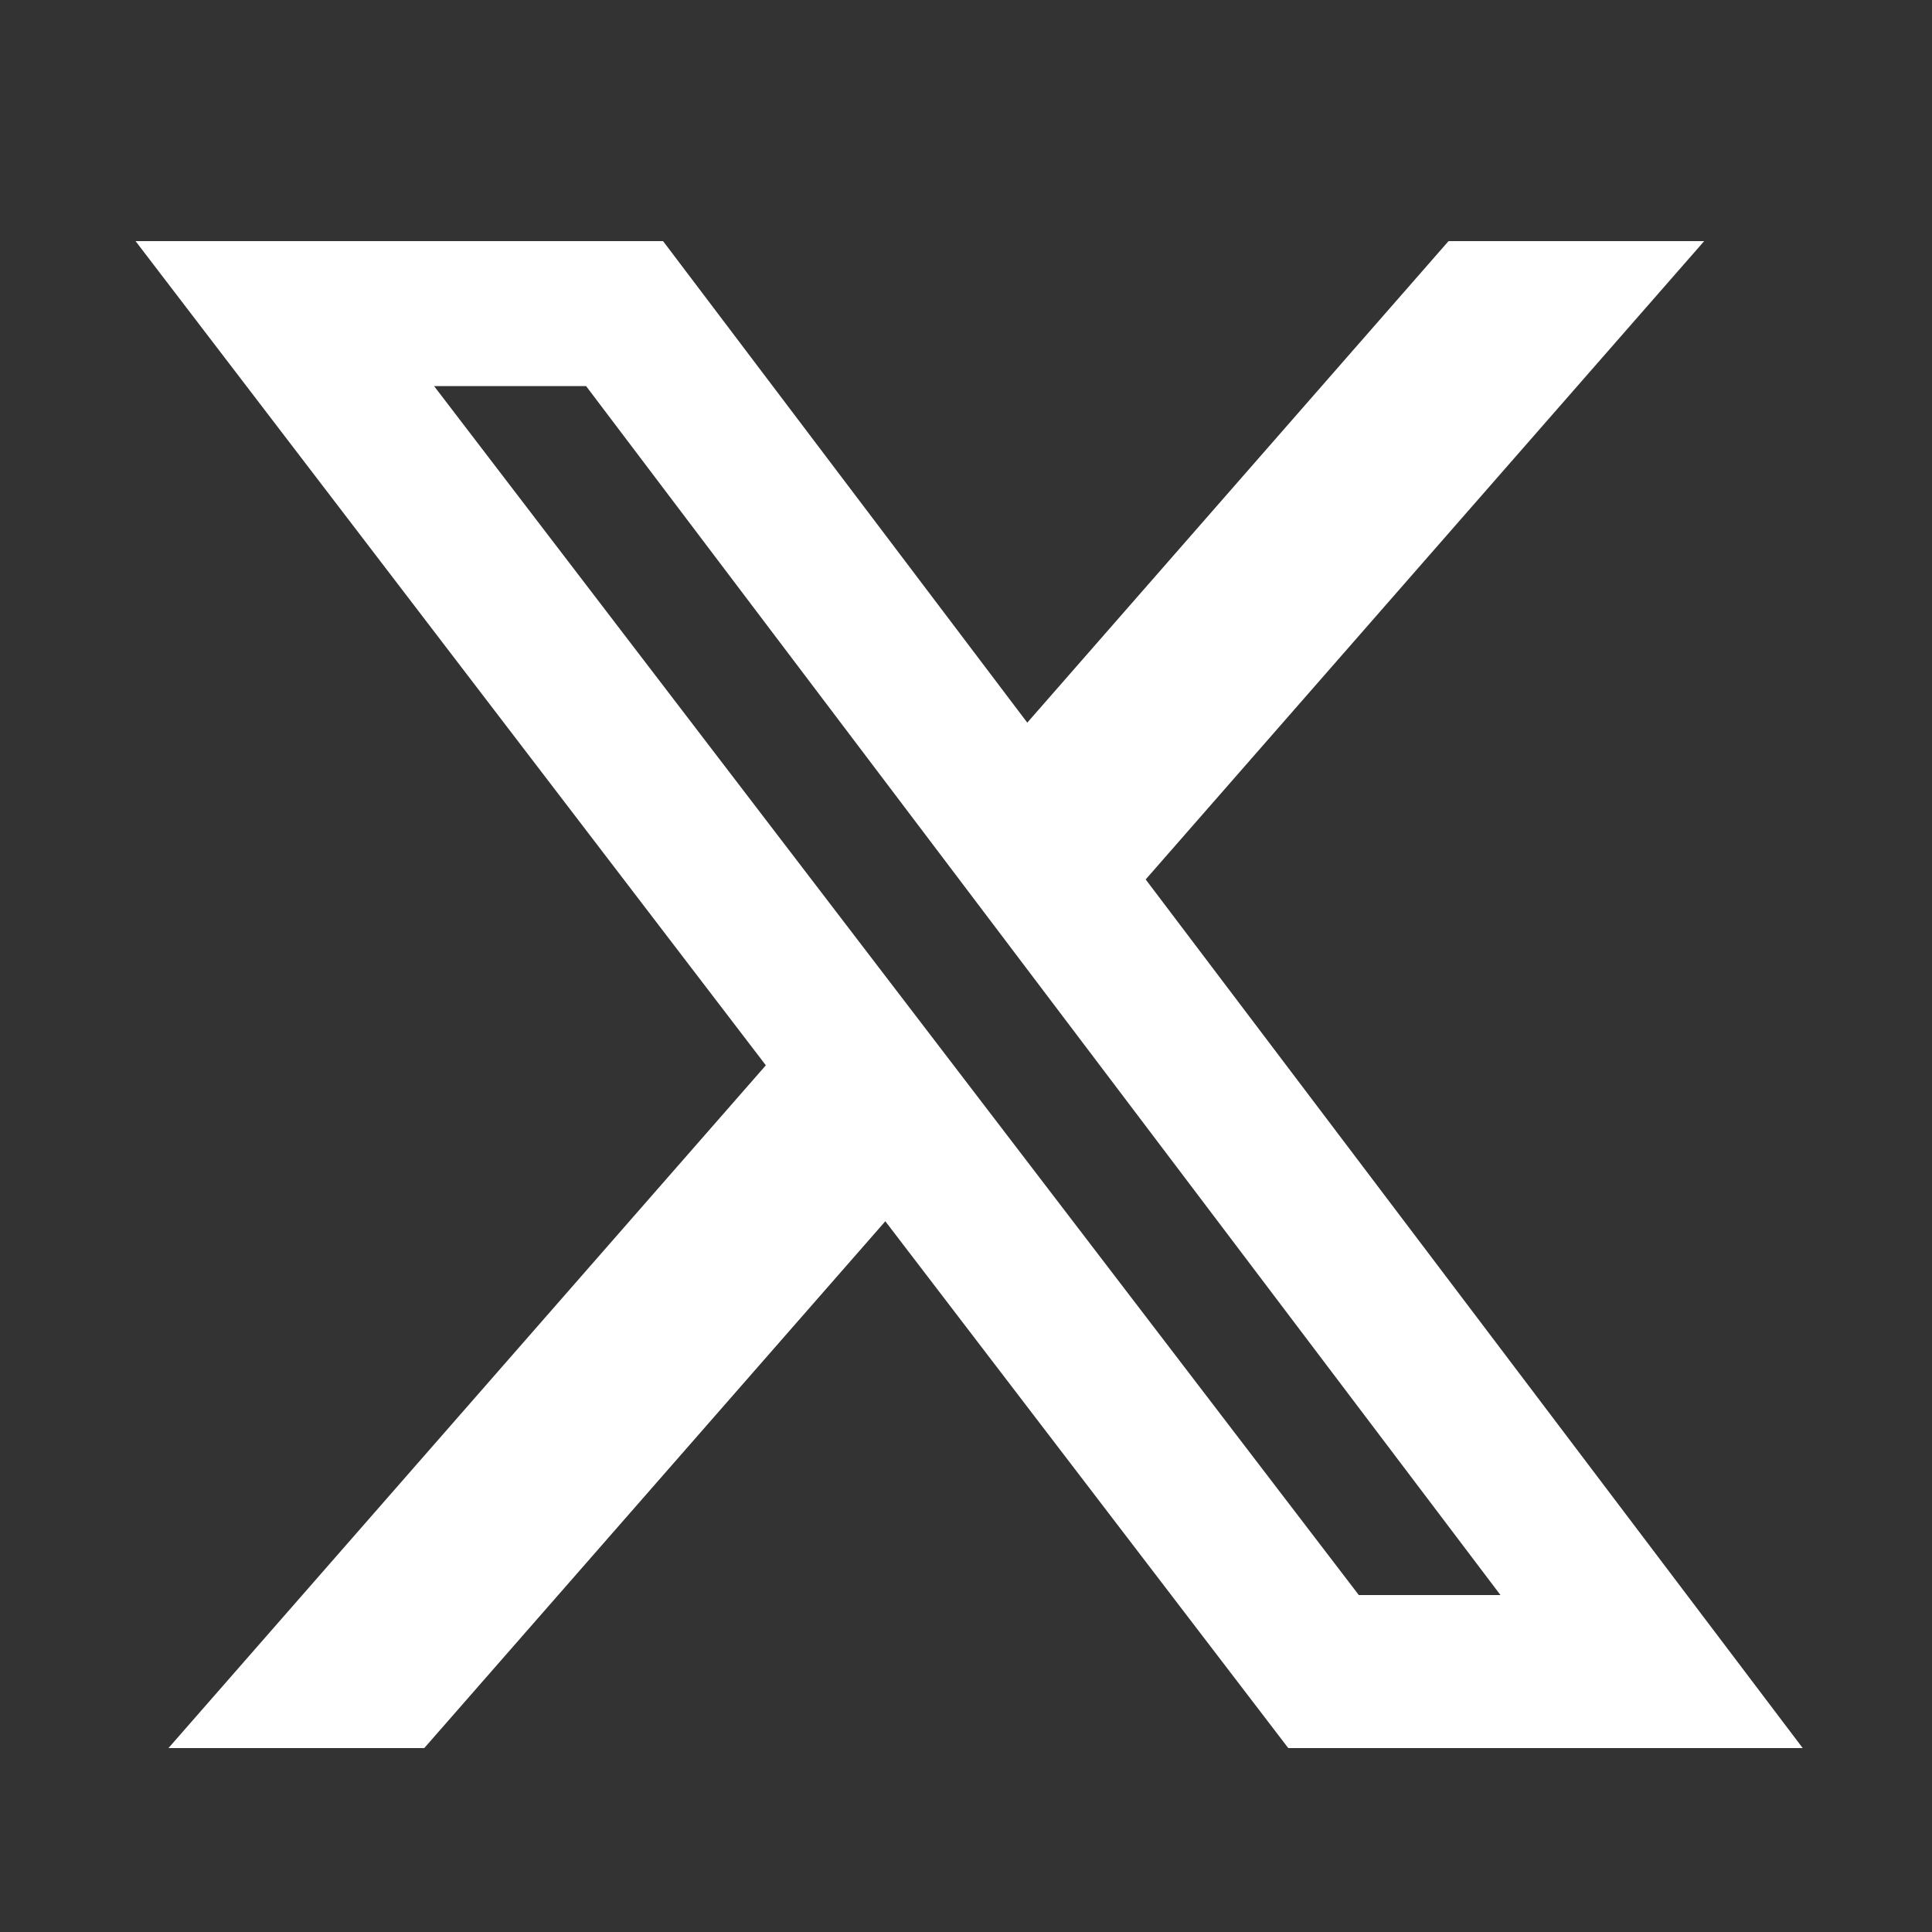
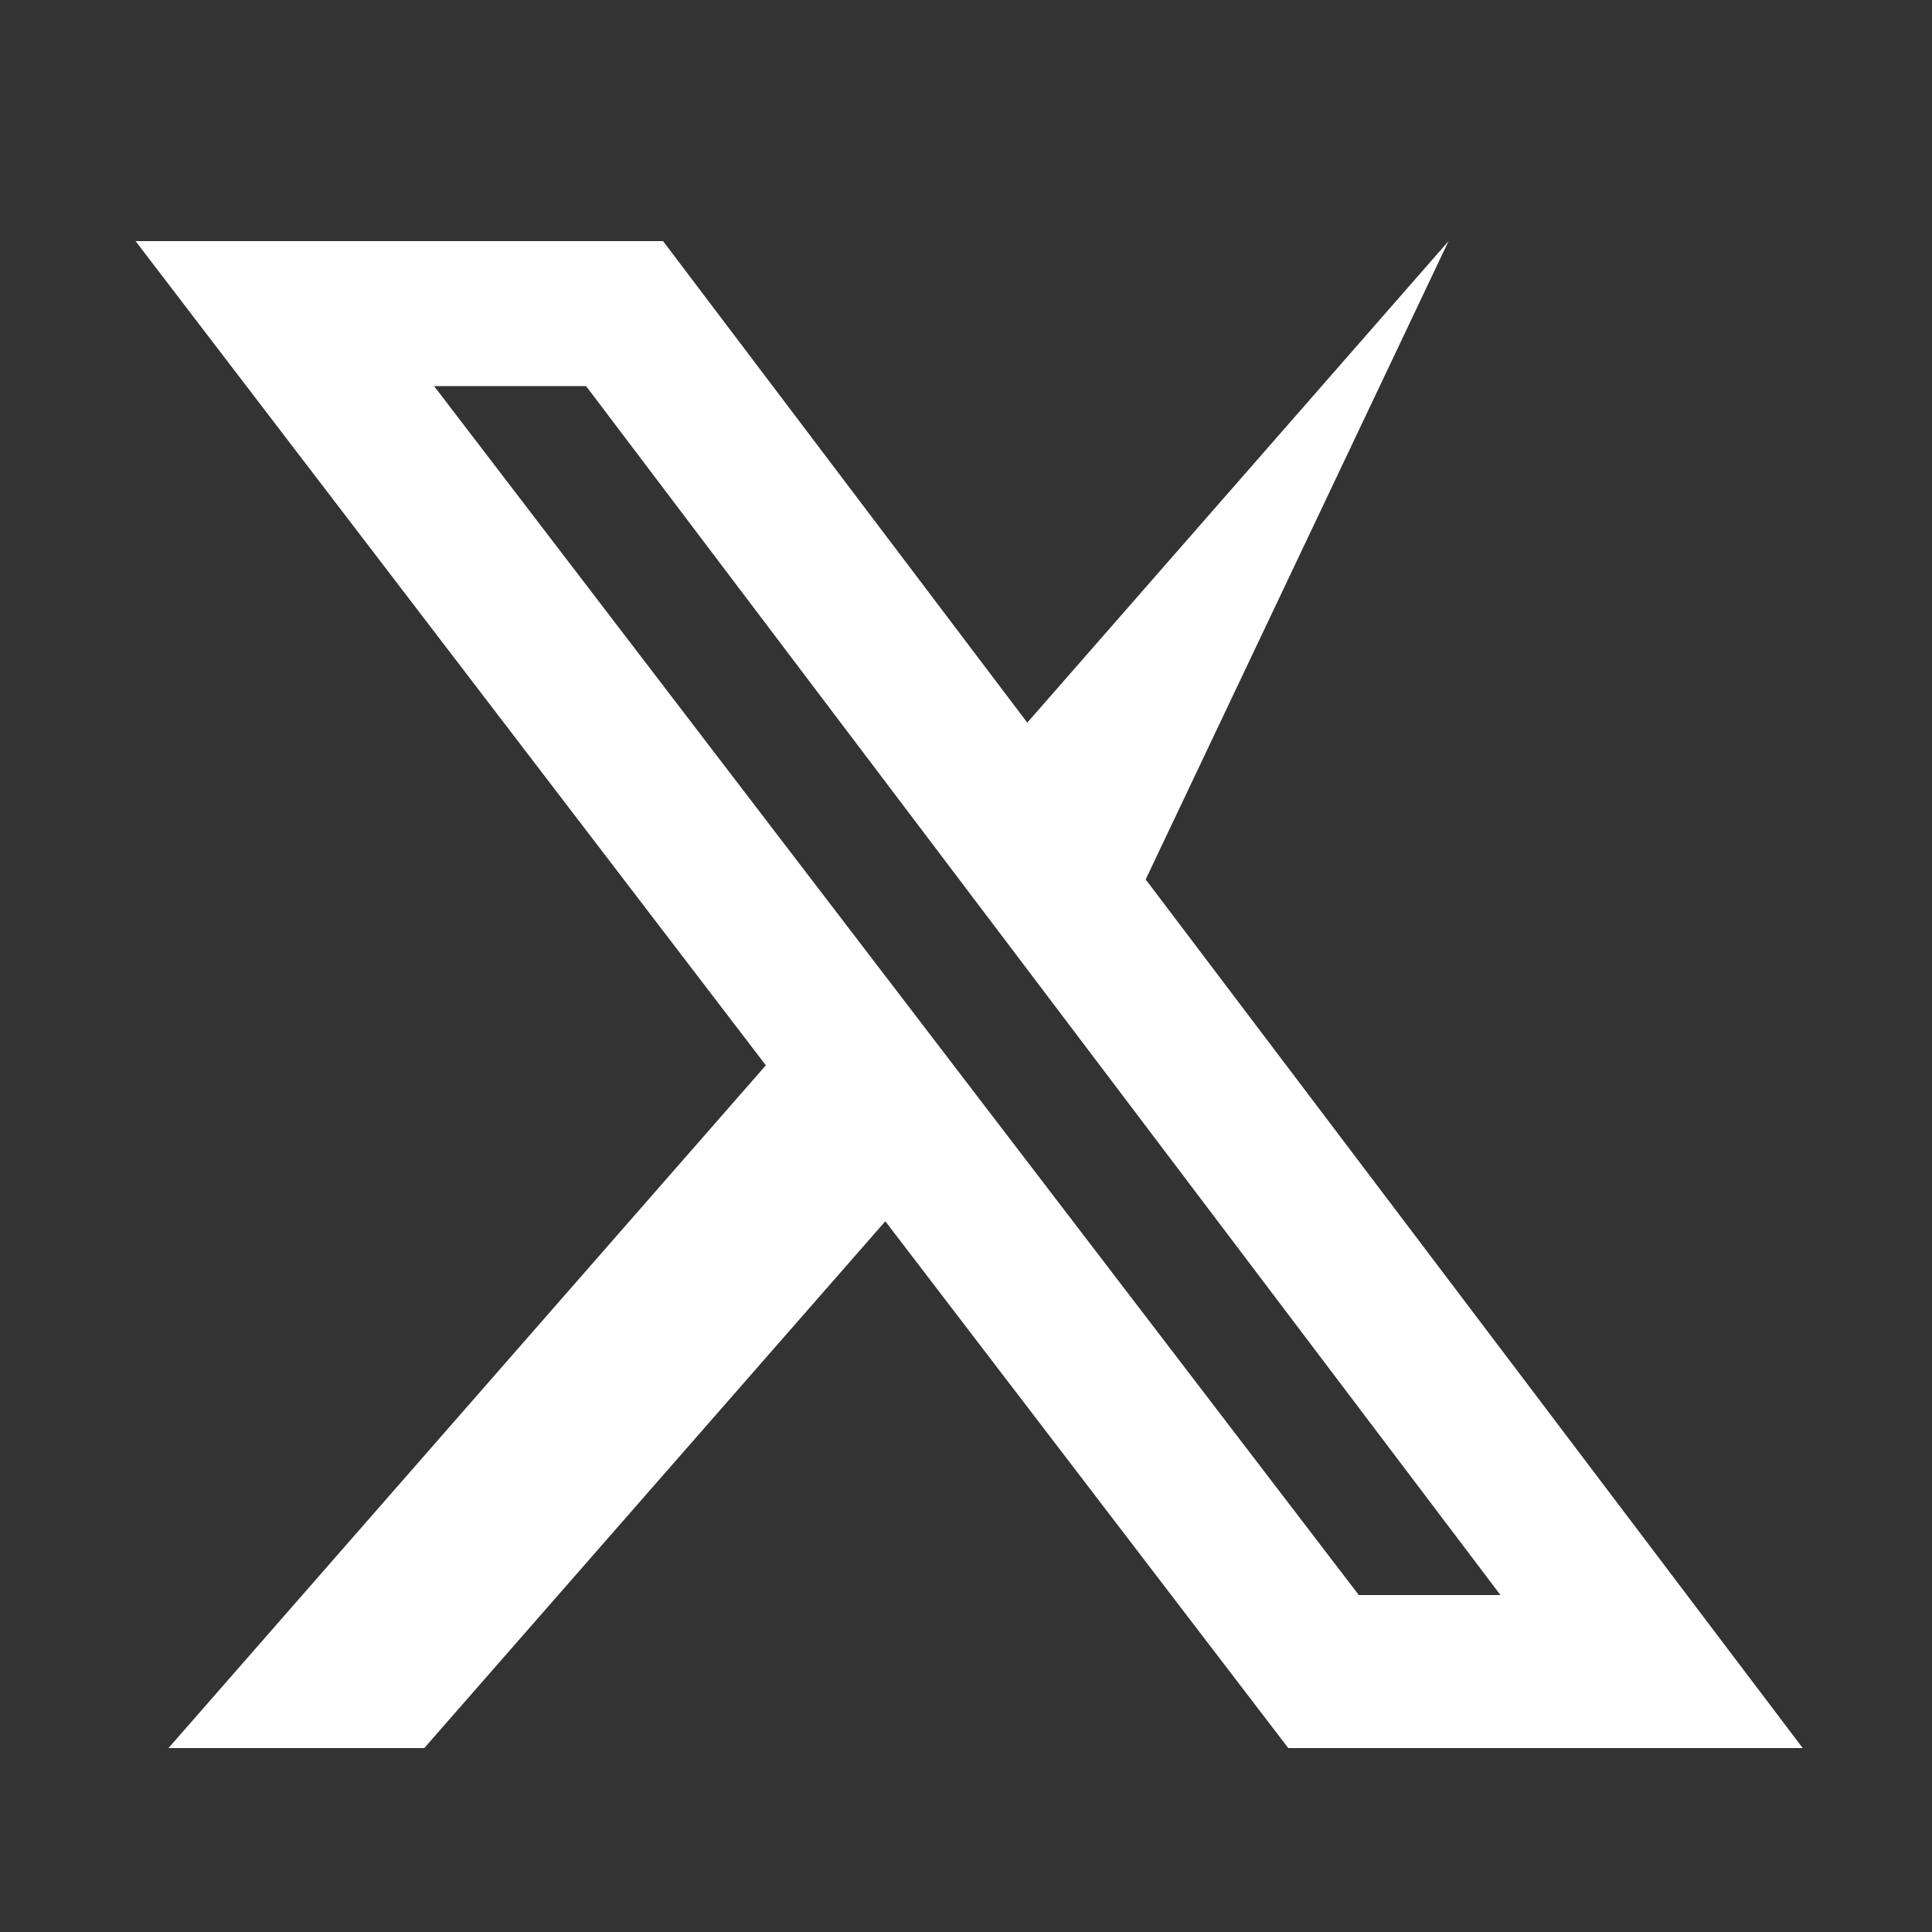
<svg xmlns="http://www.w3.org/2000/svg" width="25" height="25" viewBox="0 0 25 25" fill="none">
  <rect x="0" y="0" width="25" height="25" fill="#333333" stroke="none" />
-   <path d="M18.744 3.12H22.052L14.825 11.38L23.327 22.62H16.67L11.456 15.803L5.49 22.62H2.18L9.91 13.785L1.754 3.12H8.58L13.293 9.351L18.744 3.12ZM17.583 20.64H19.416L7.584 4.996H5.617L17.583 20.64Z" fill="white" />
+   <path d="M18.744 3.12L14.825 11.38L23.327 22.62H16.67L11.456 15.803L5.49 22.62H2.18L9.91 13.785L1.754 3.12H8.58L13.293 9.351L18.744 3.12ZM17.583 20.64H19.416L7.584 4.996H5.617L17.583 20.64Z" fill="white" />
</svg>